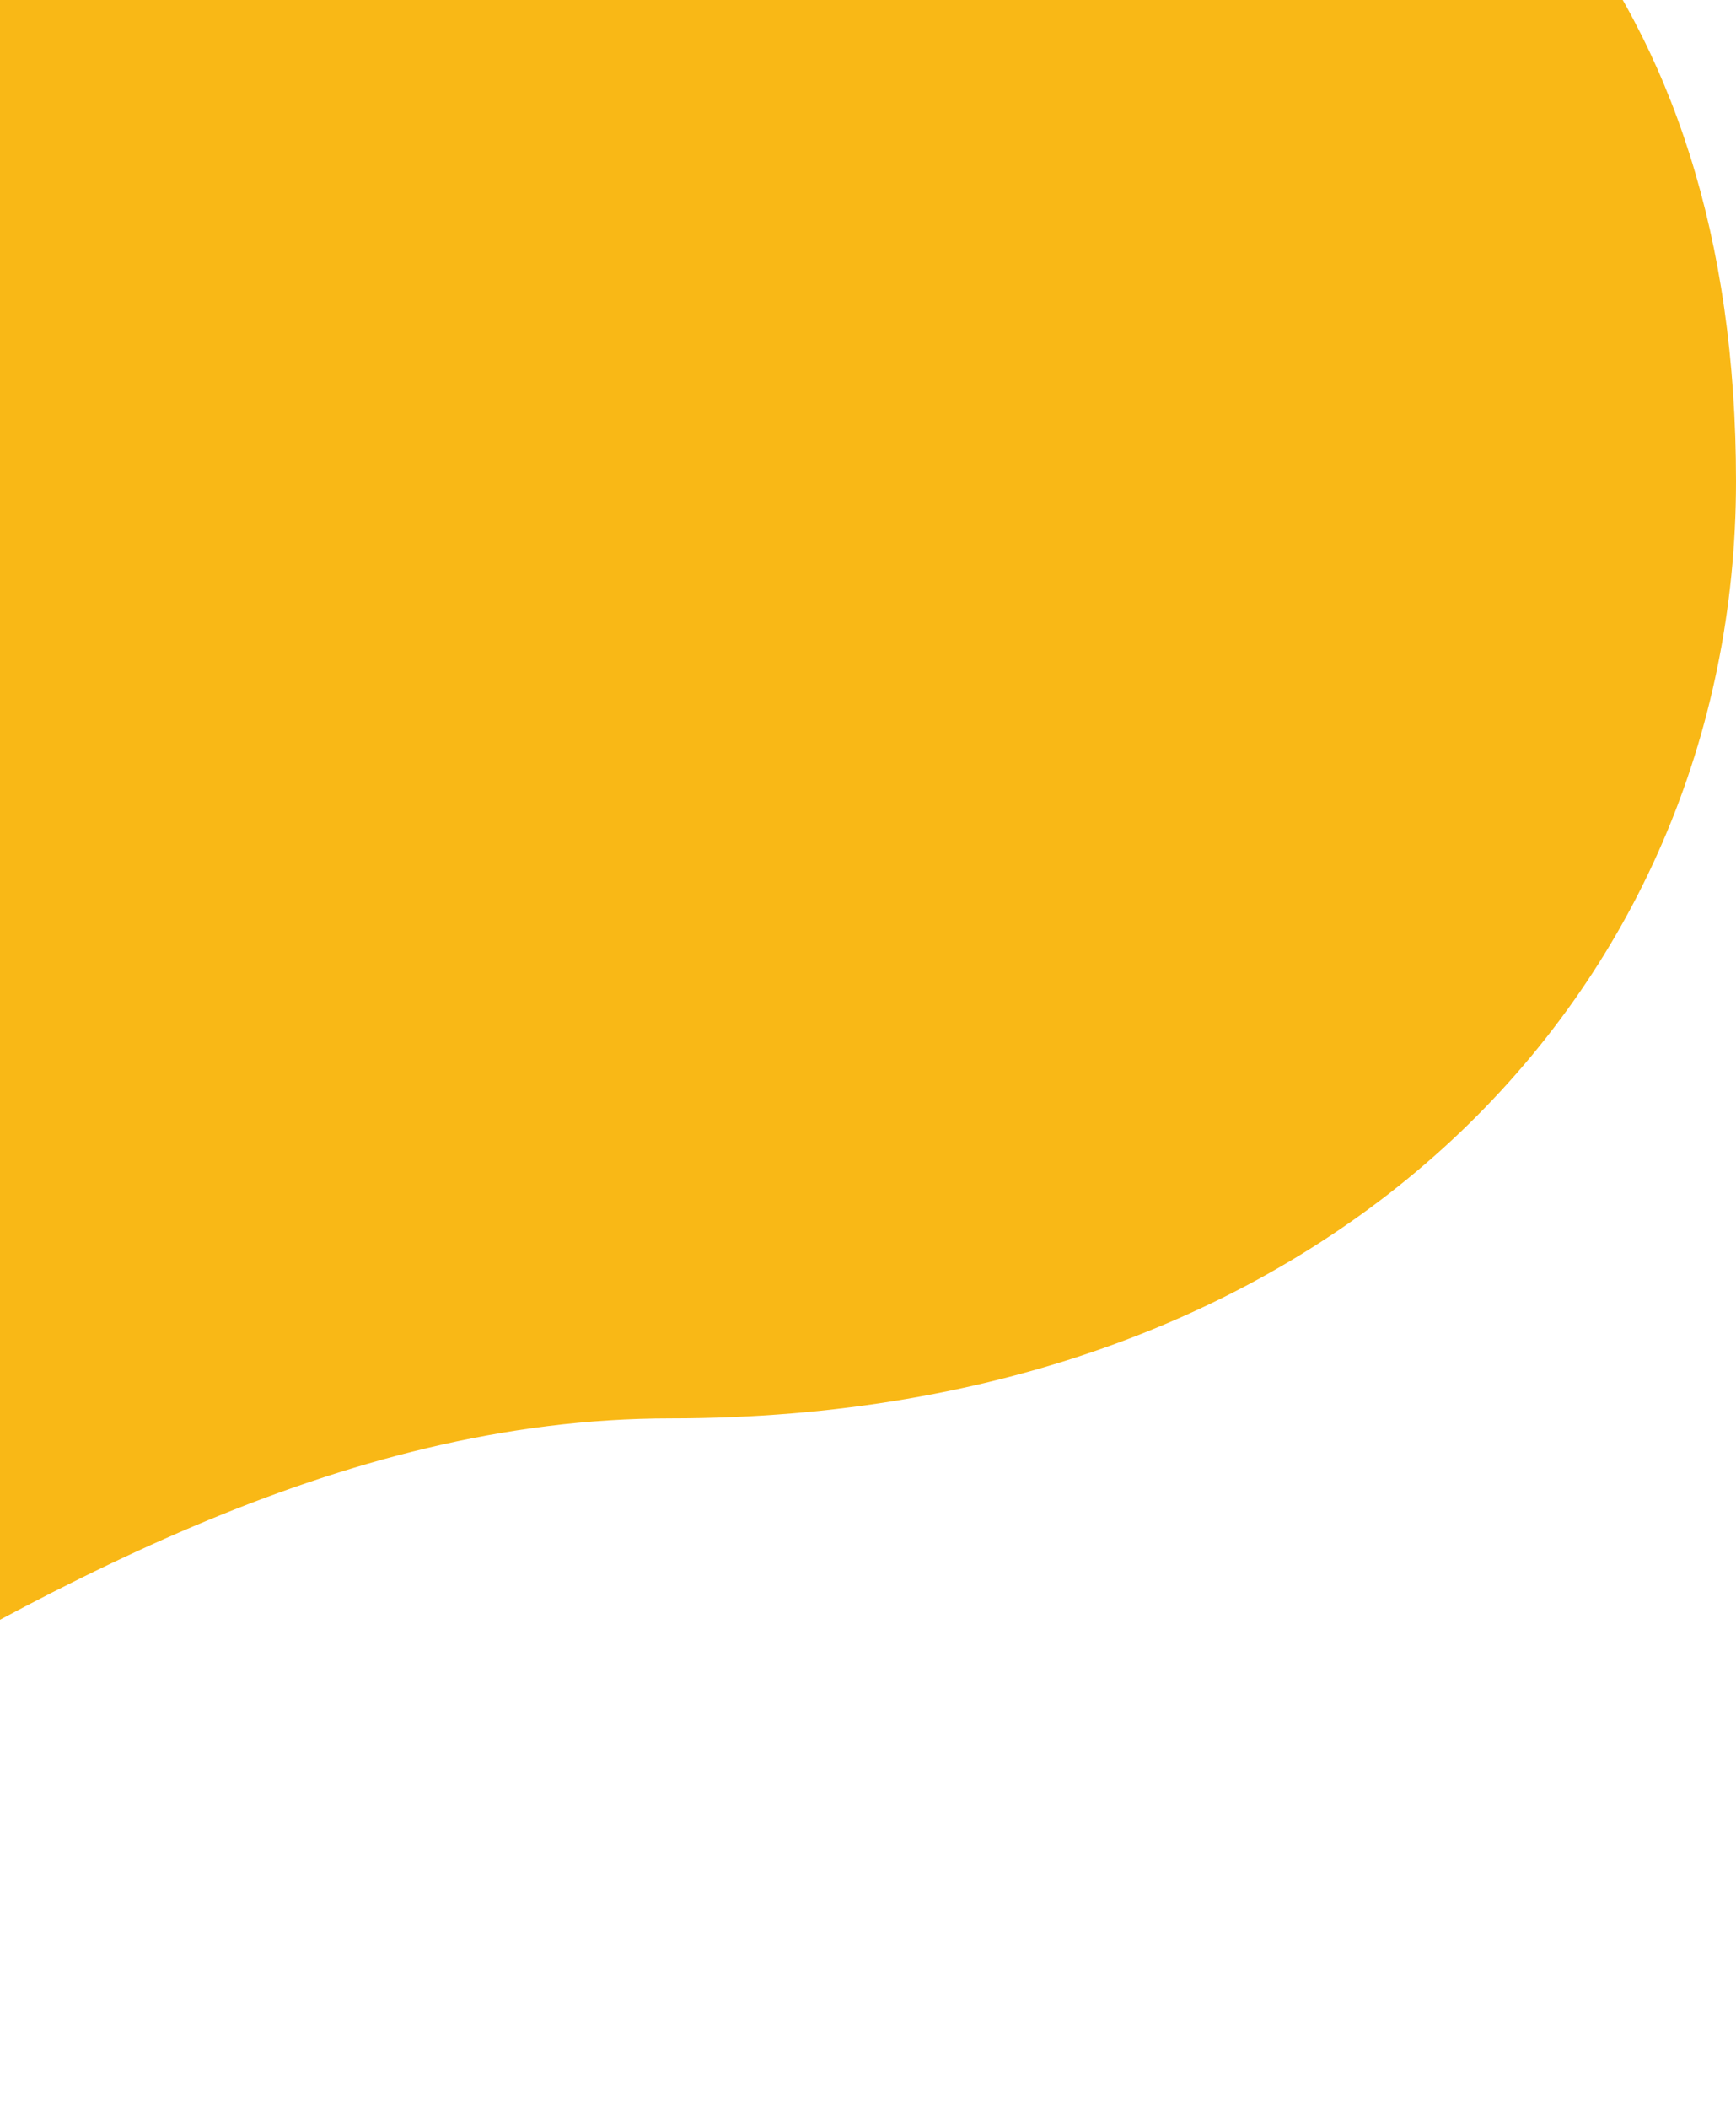
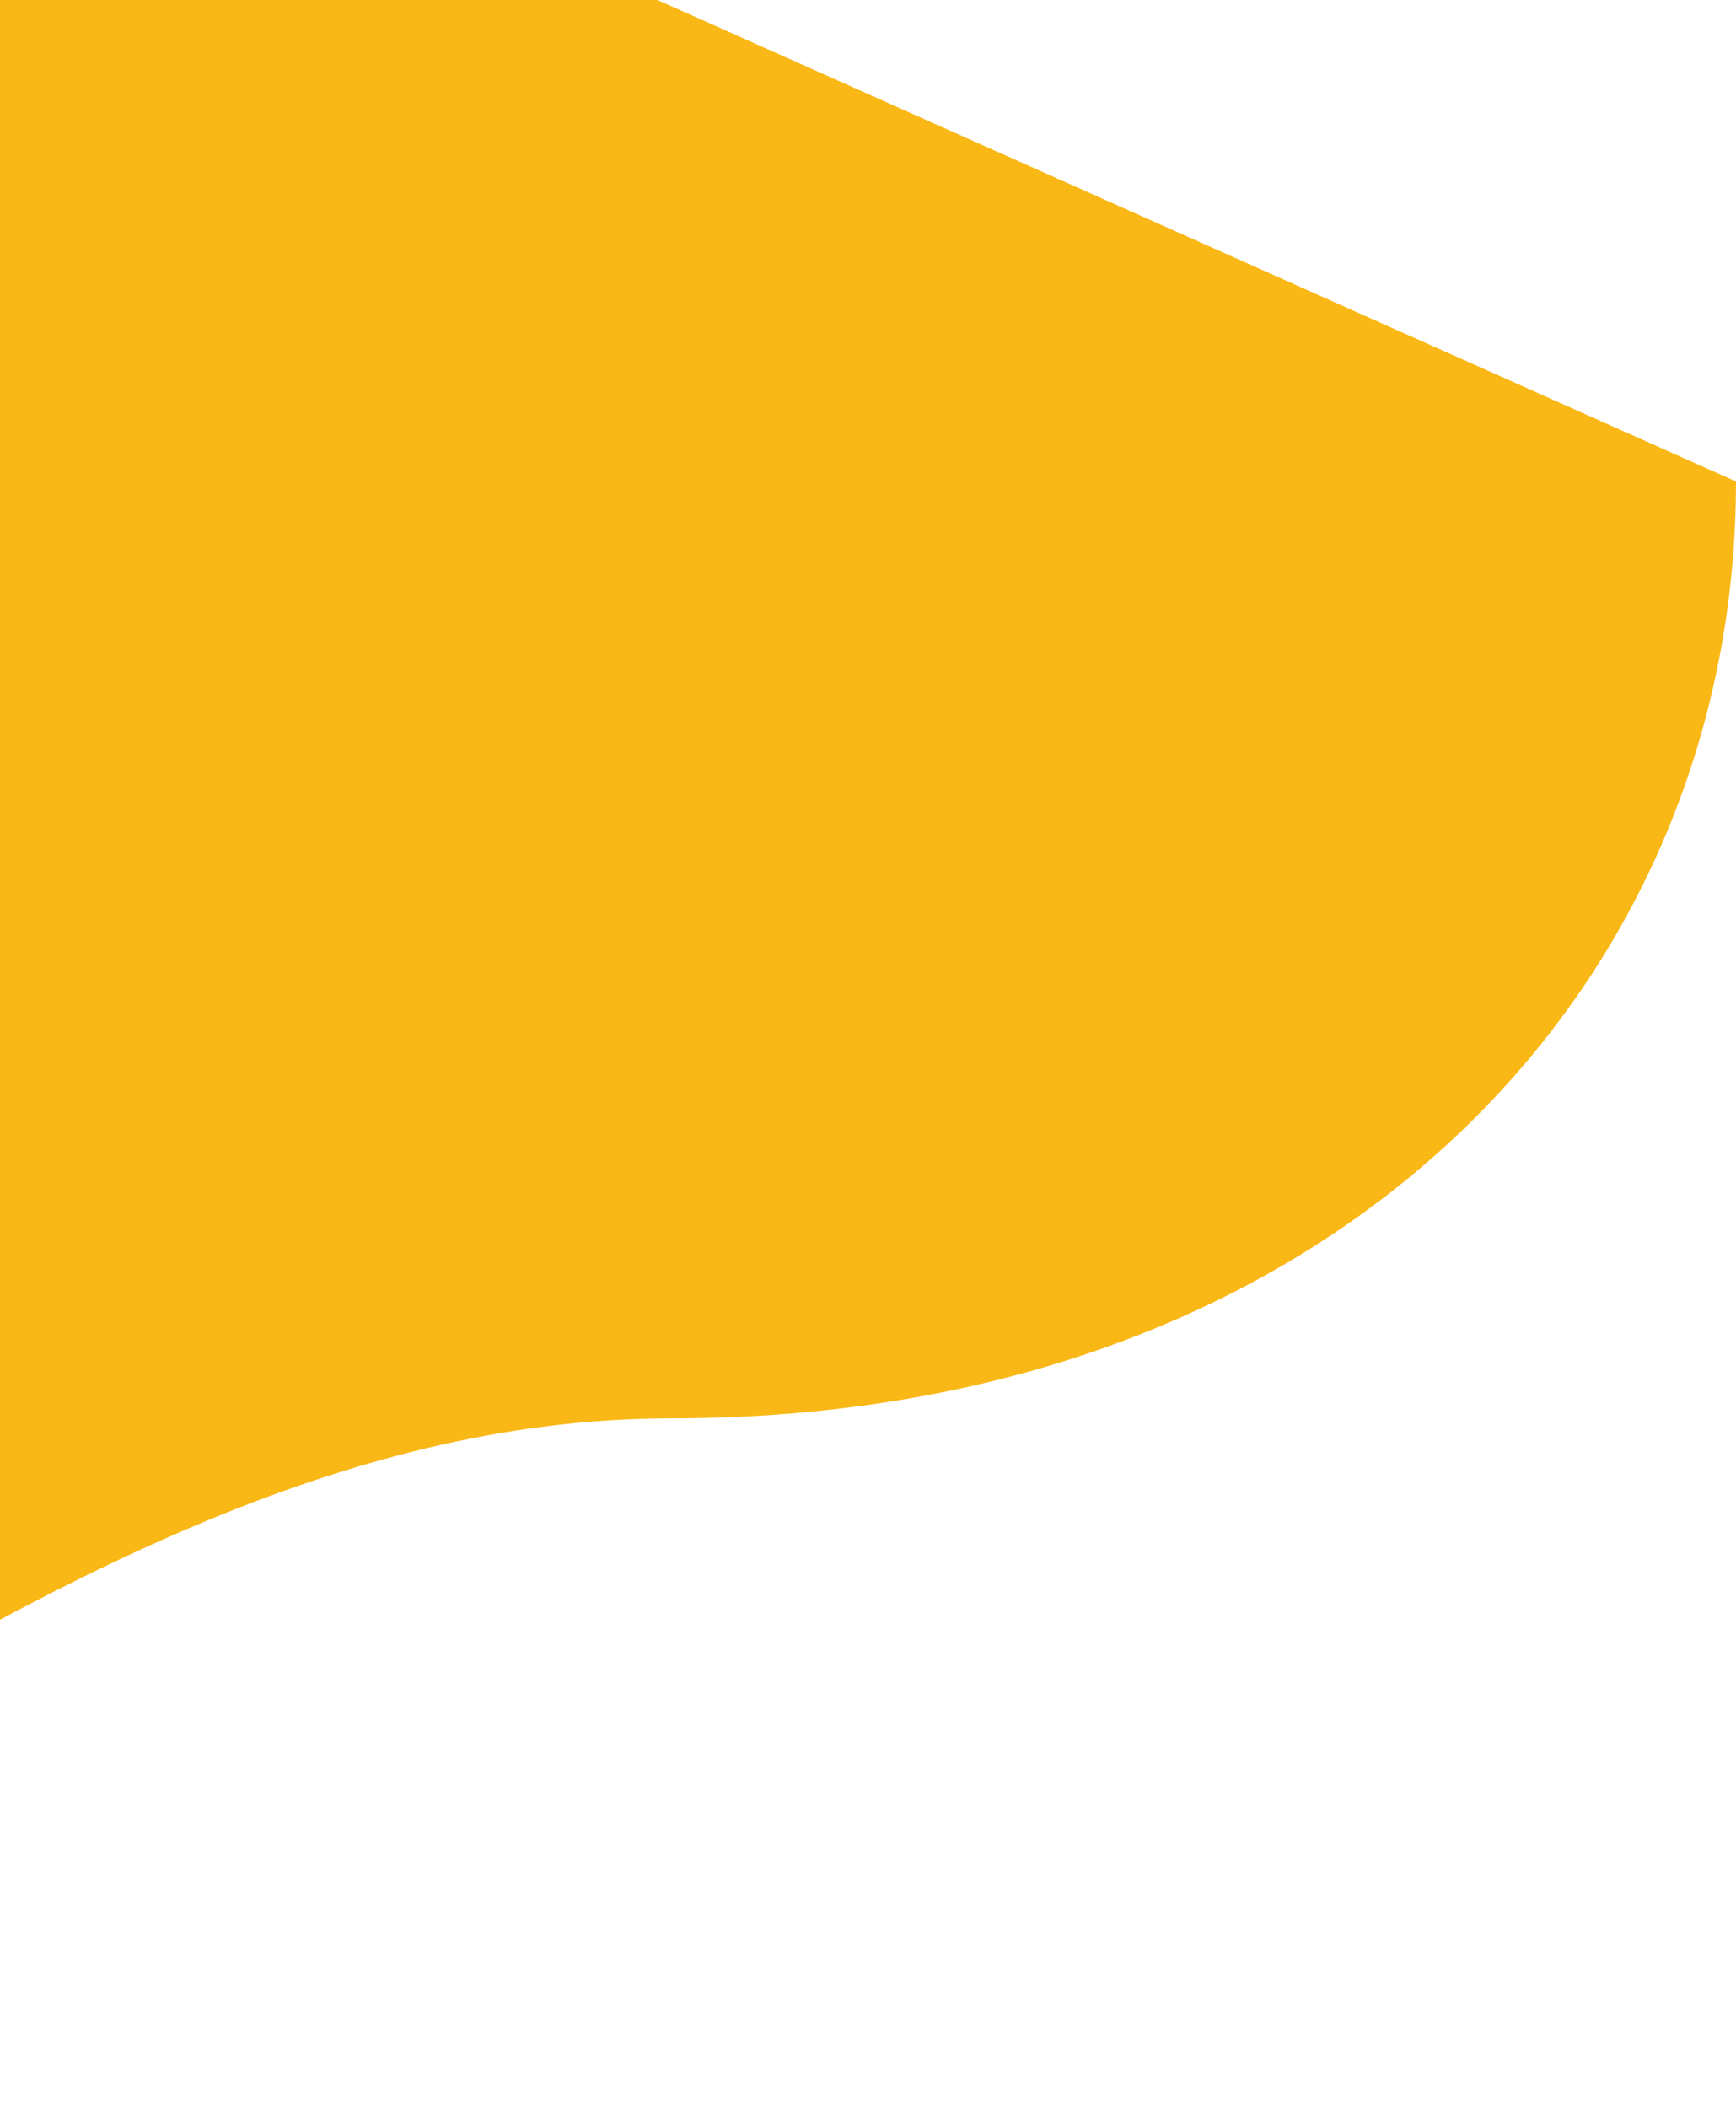
<svg xmlns="http://www.w3.org/2000/svg" width="285" height="346" viewBox="0 0 285 346" fill="none">
-   <path d="M285 79.021C285 162.323 218.868 232.801 110.08 232.801C1.292 232.801 -88.306 346 -175.755 346C-346.41 346 -404 226.016 -404 123.5C-404 20.984 -346.41 -99 -113.899 -99C118.611 -99 285 -81.17 285 79.021Z" fill="#F9B816" />
+   <path d="M285 79.021C285 162.323 218.868 232.801 110.08 232.801C1.292 232.801 -88.306 346 -175.755 346C-346.41 346 -404 226.016 -404 123.5C-404 20.984 -346.41 -99 -113.899 -99Z" fill="#F9B816" />
</svg>